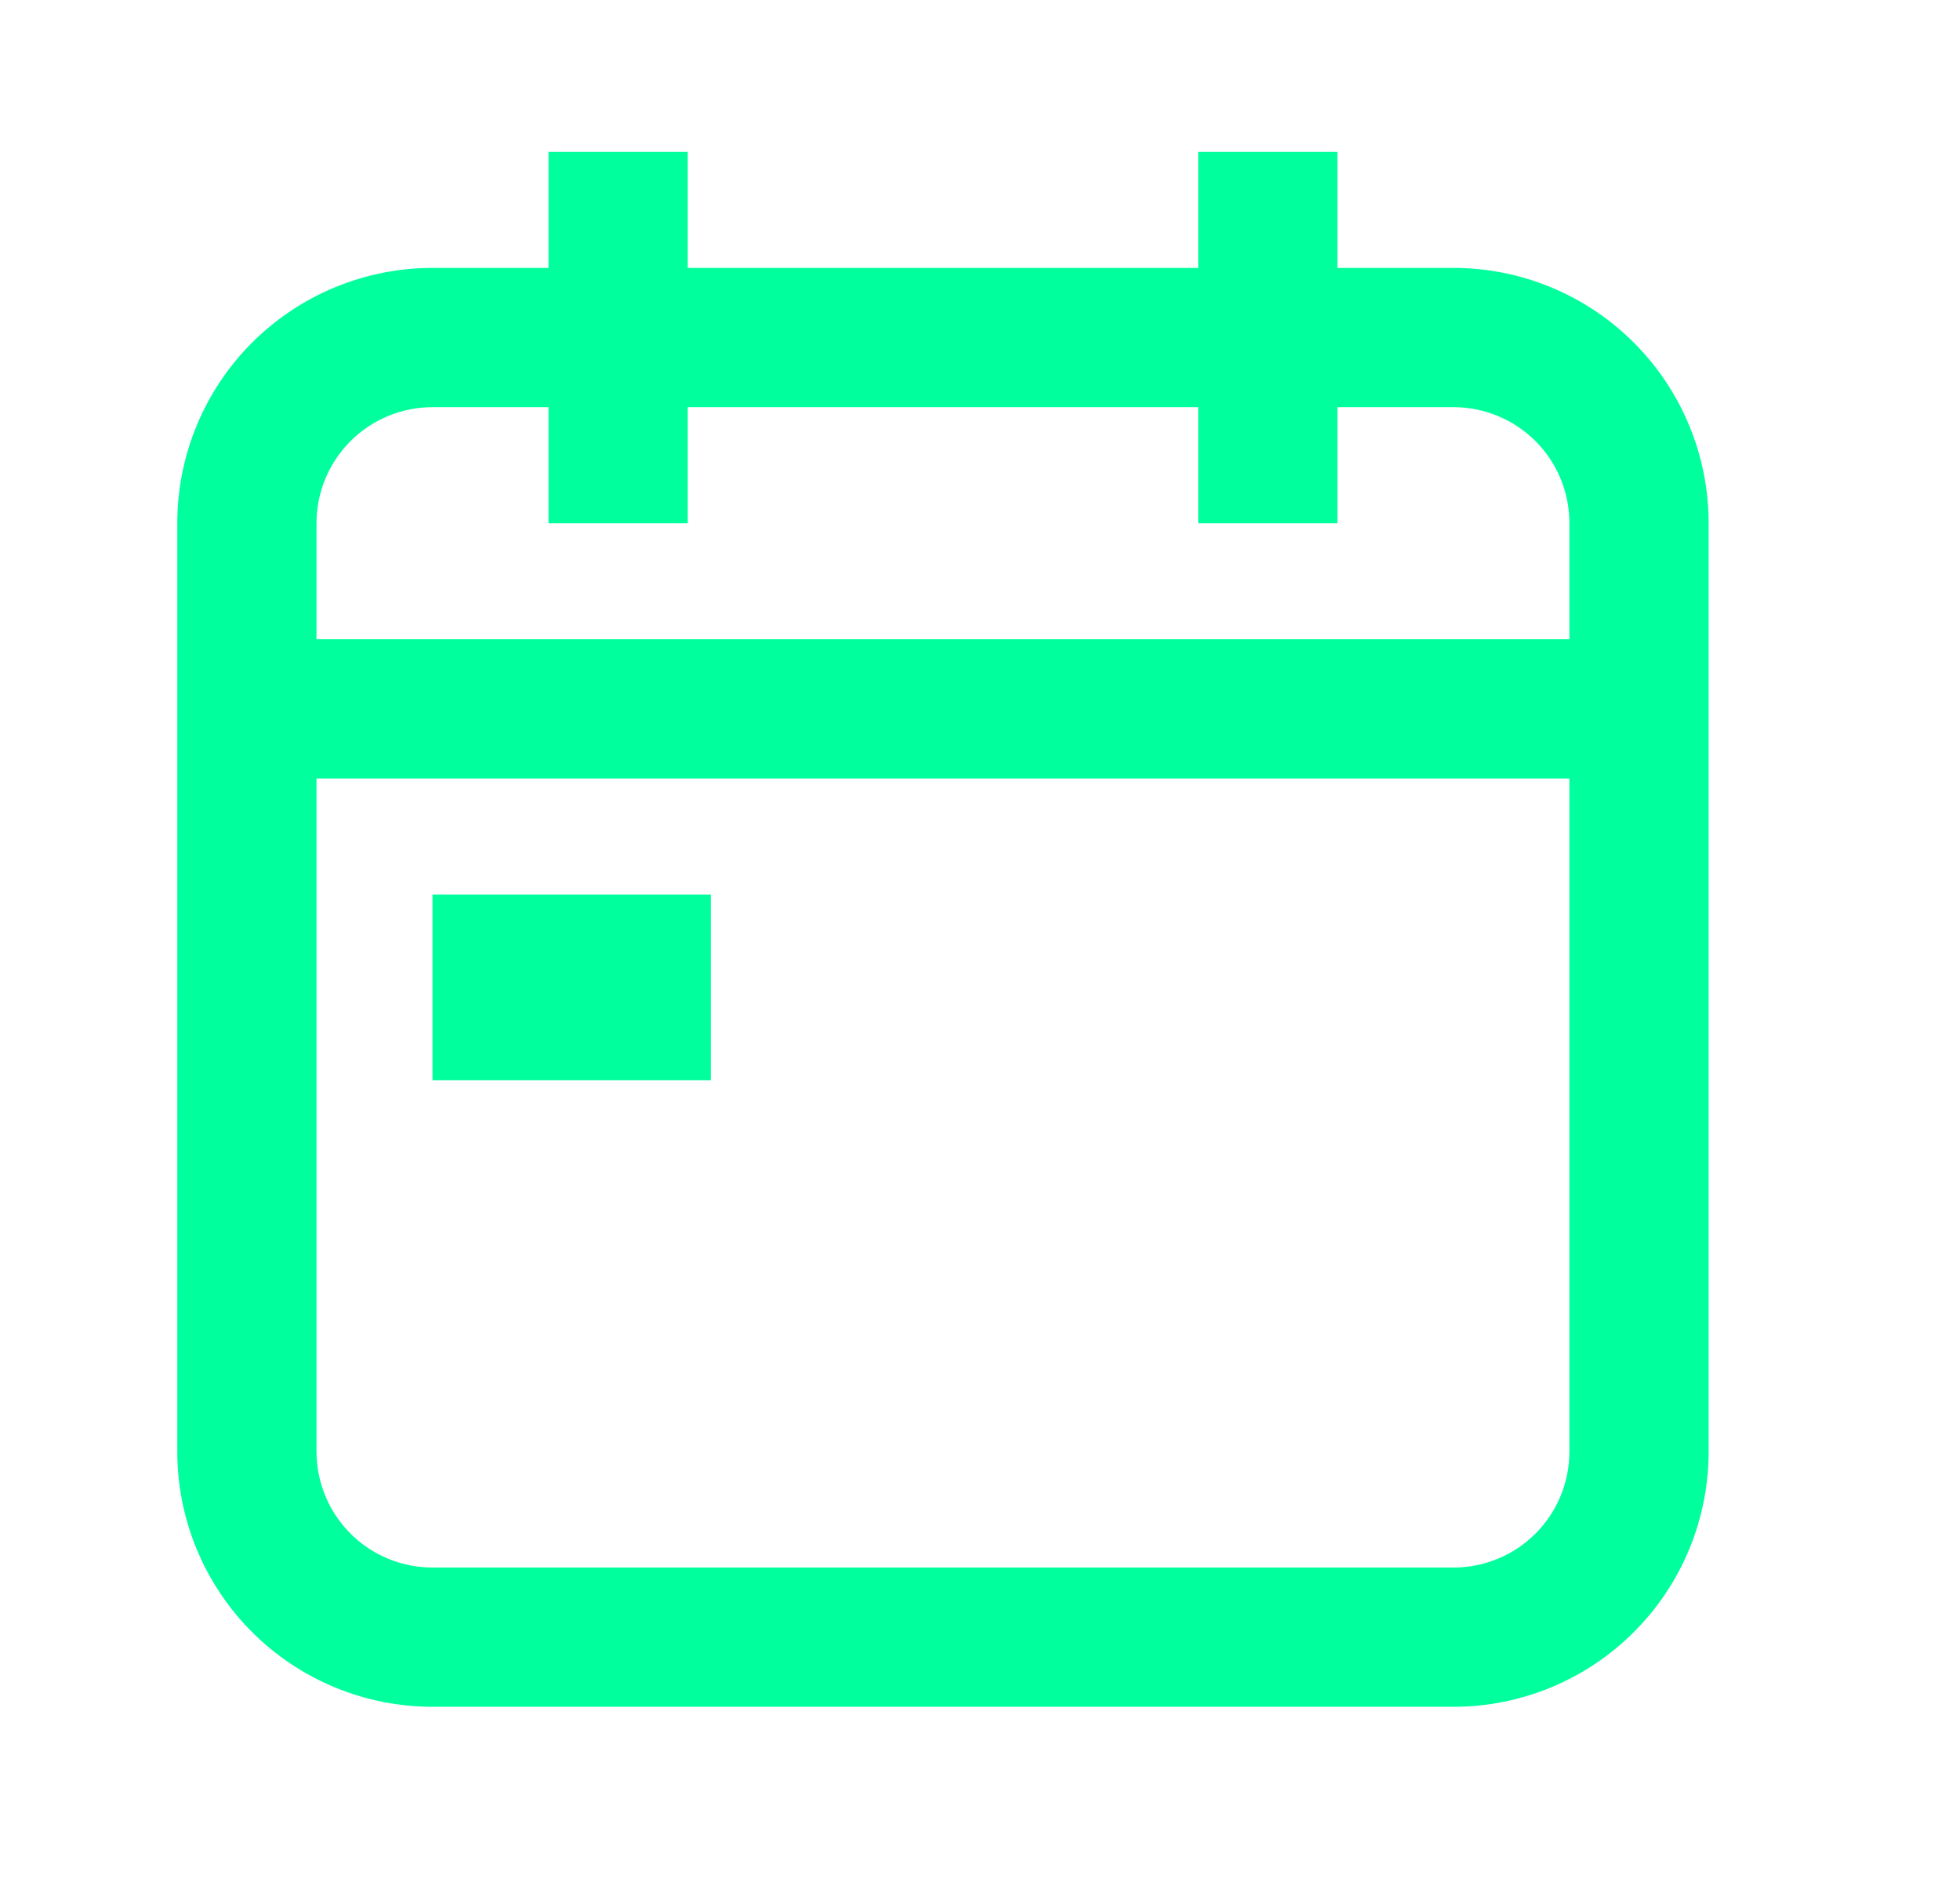
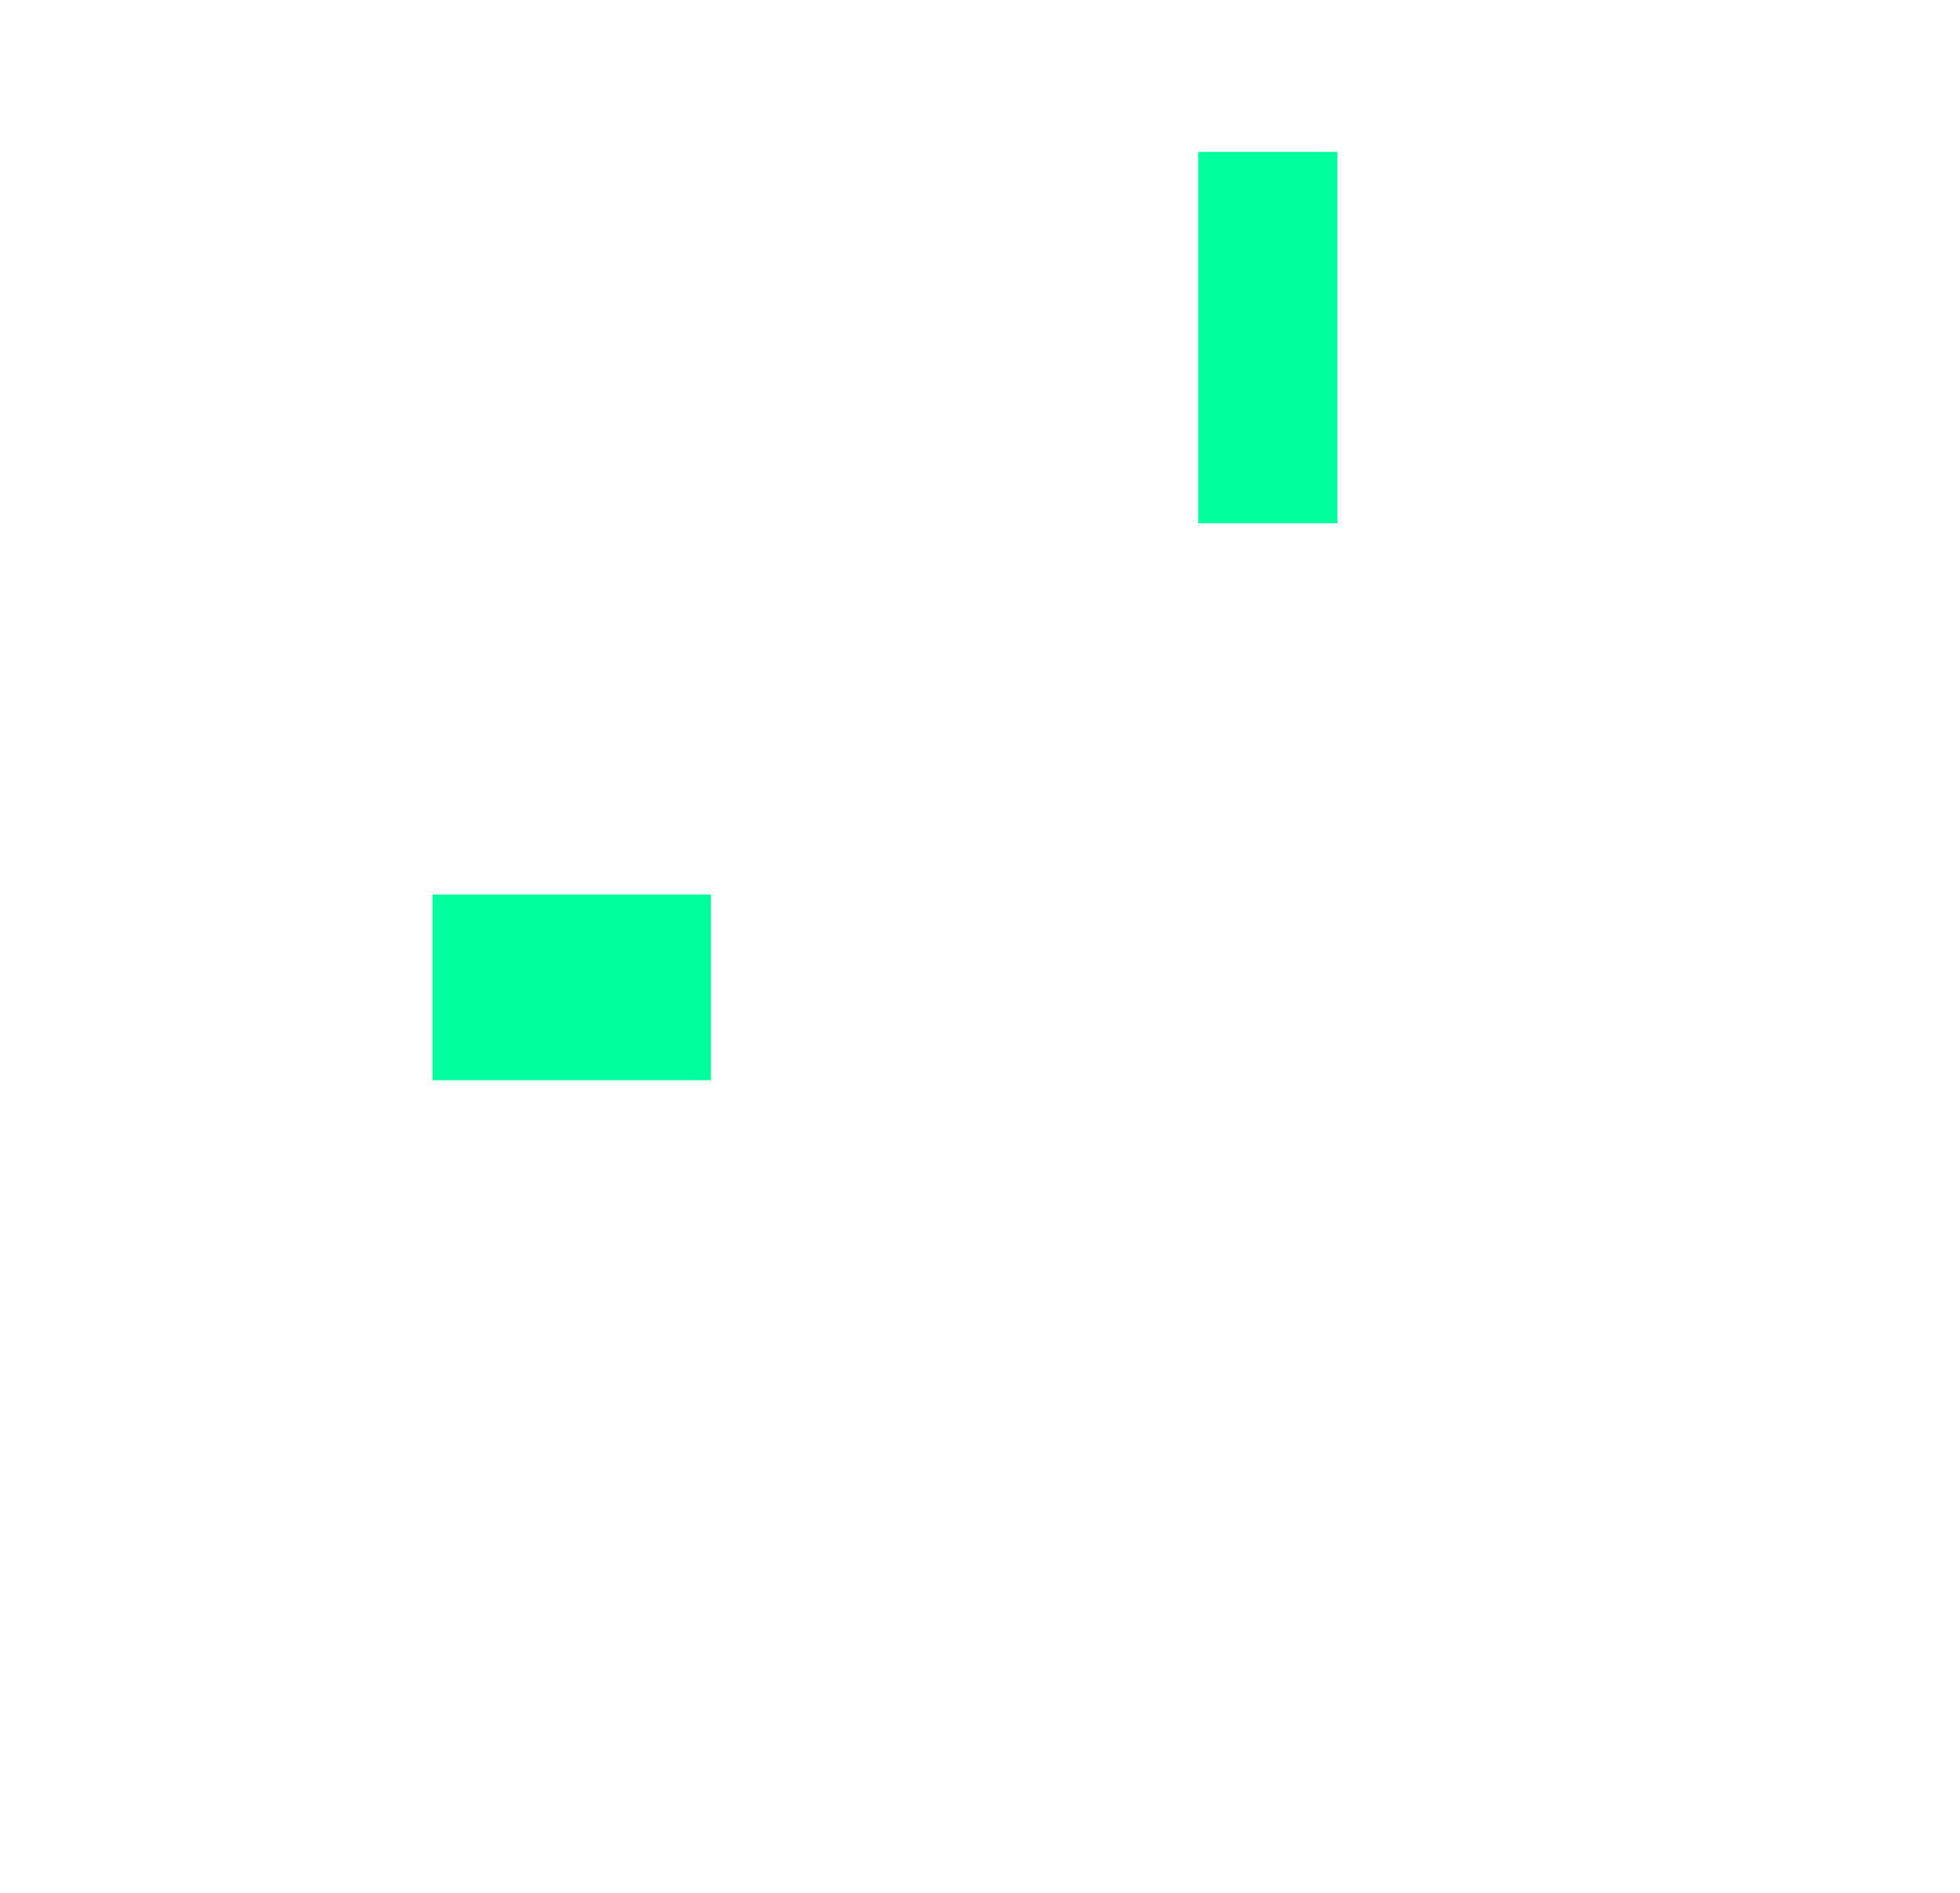
<svg xmlns="http://www.w3.org/2000/svg" width="29" height="28" viewBox="0 0 29 28" fill="none">
-   <path d="M21.505 25.248H6.399H6.4C5.398 25.248 4.437 24.85 3.729 24.142C3.021 23.434 2.623 22.473 2.623 21.472V7.739C2.623 6.738 3.021 5.777 3.729 5.069C4.437 4.361 5.398 3.963 6.4 3.963H21.505H21.505C22.507 3.963 23.467 4.361 24.175 5.069C24.883 5.777 25.281 6.738 25.281 7.739V21.472C25.281 22.473 24.884 23.434 24.175 24.142C23.467 24.85 22.507 25.248 21.505 25.248V25.248ZM6.399 6.023H6.4C5.944 6.023 5.508 6.204 5.186 6.525C4.864 6.847 4.683 7.284 4.683 7.739V21.472C4.683 21.927 4.864 22.364 5.186 22.686C5.508 23.008 5.944 23.188 6.4 23.188H21.505H21.505C21.96 23.188 22.397 23.008 22.719 22.686C23.041 22.364 23.221 21.927 23.221 21.472V7.739C23.221 7.284 23.041 6.847 22.719 6.525C22.397 6.204 21.96 6.023 21.505 6.023H6.399Z" fill="#00FF9D" />
-   <path d="M3.653 9.456H24.251V11.516H3.653V9.456Z" fill="#00FF9D" />
-   <path d="M8.116 2.247H10.175V7.74H8.116V2.247Z" fill="#00FF9D" />
  <path d="M17.729 2.247H19.788V7.74H17.729V2.247Z" fill="#00FF9D" />
  <path d="M6.399 13.232H10.519V15.979H6.399V13.232Z" fill="#00FF9D" />
</svg>